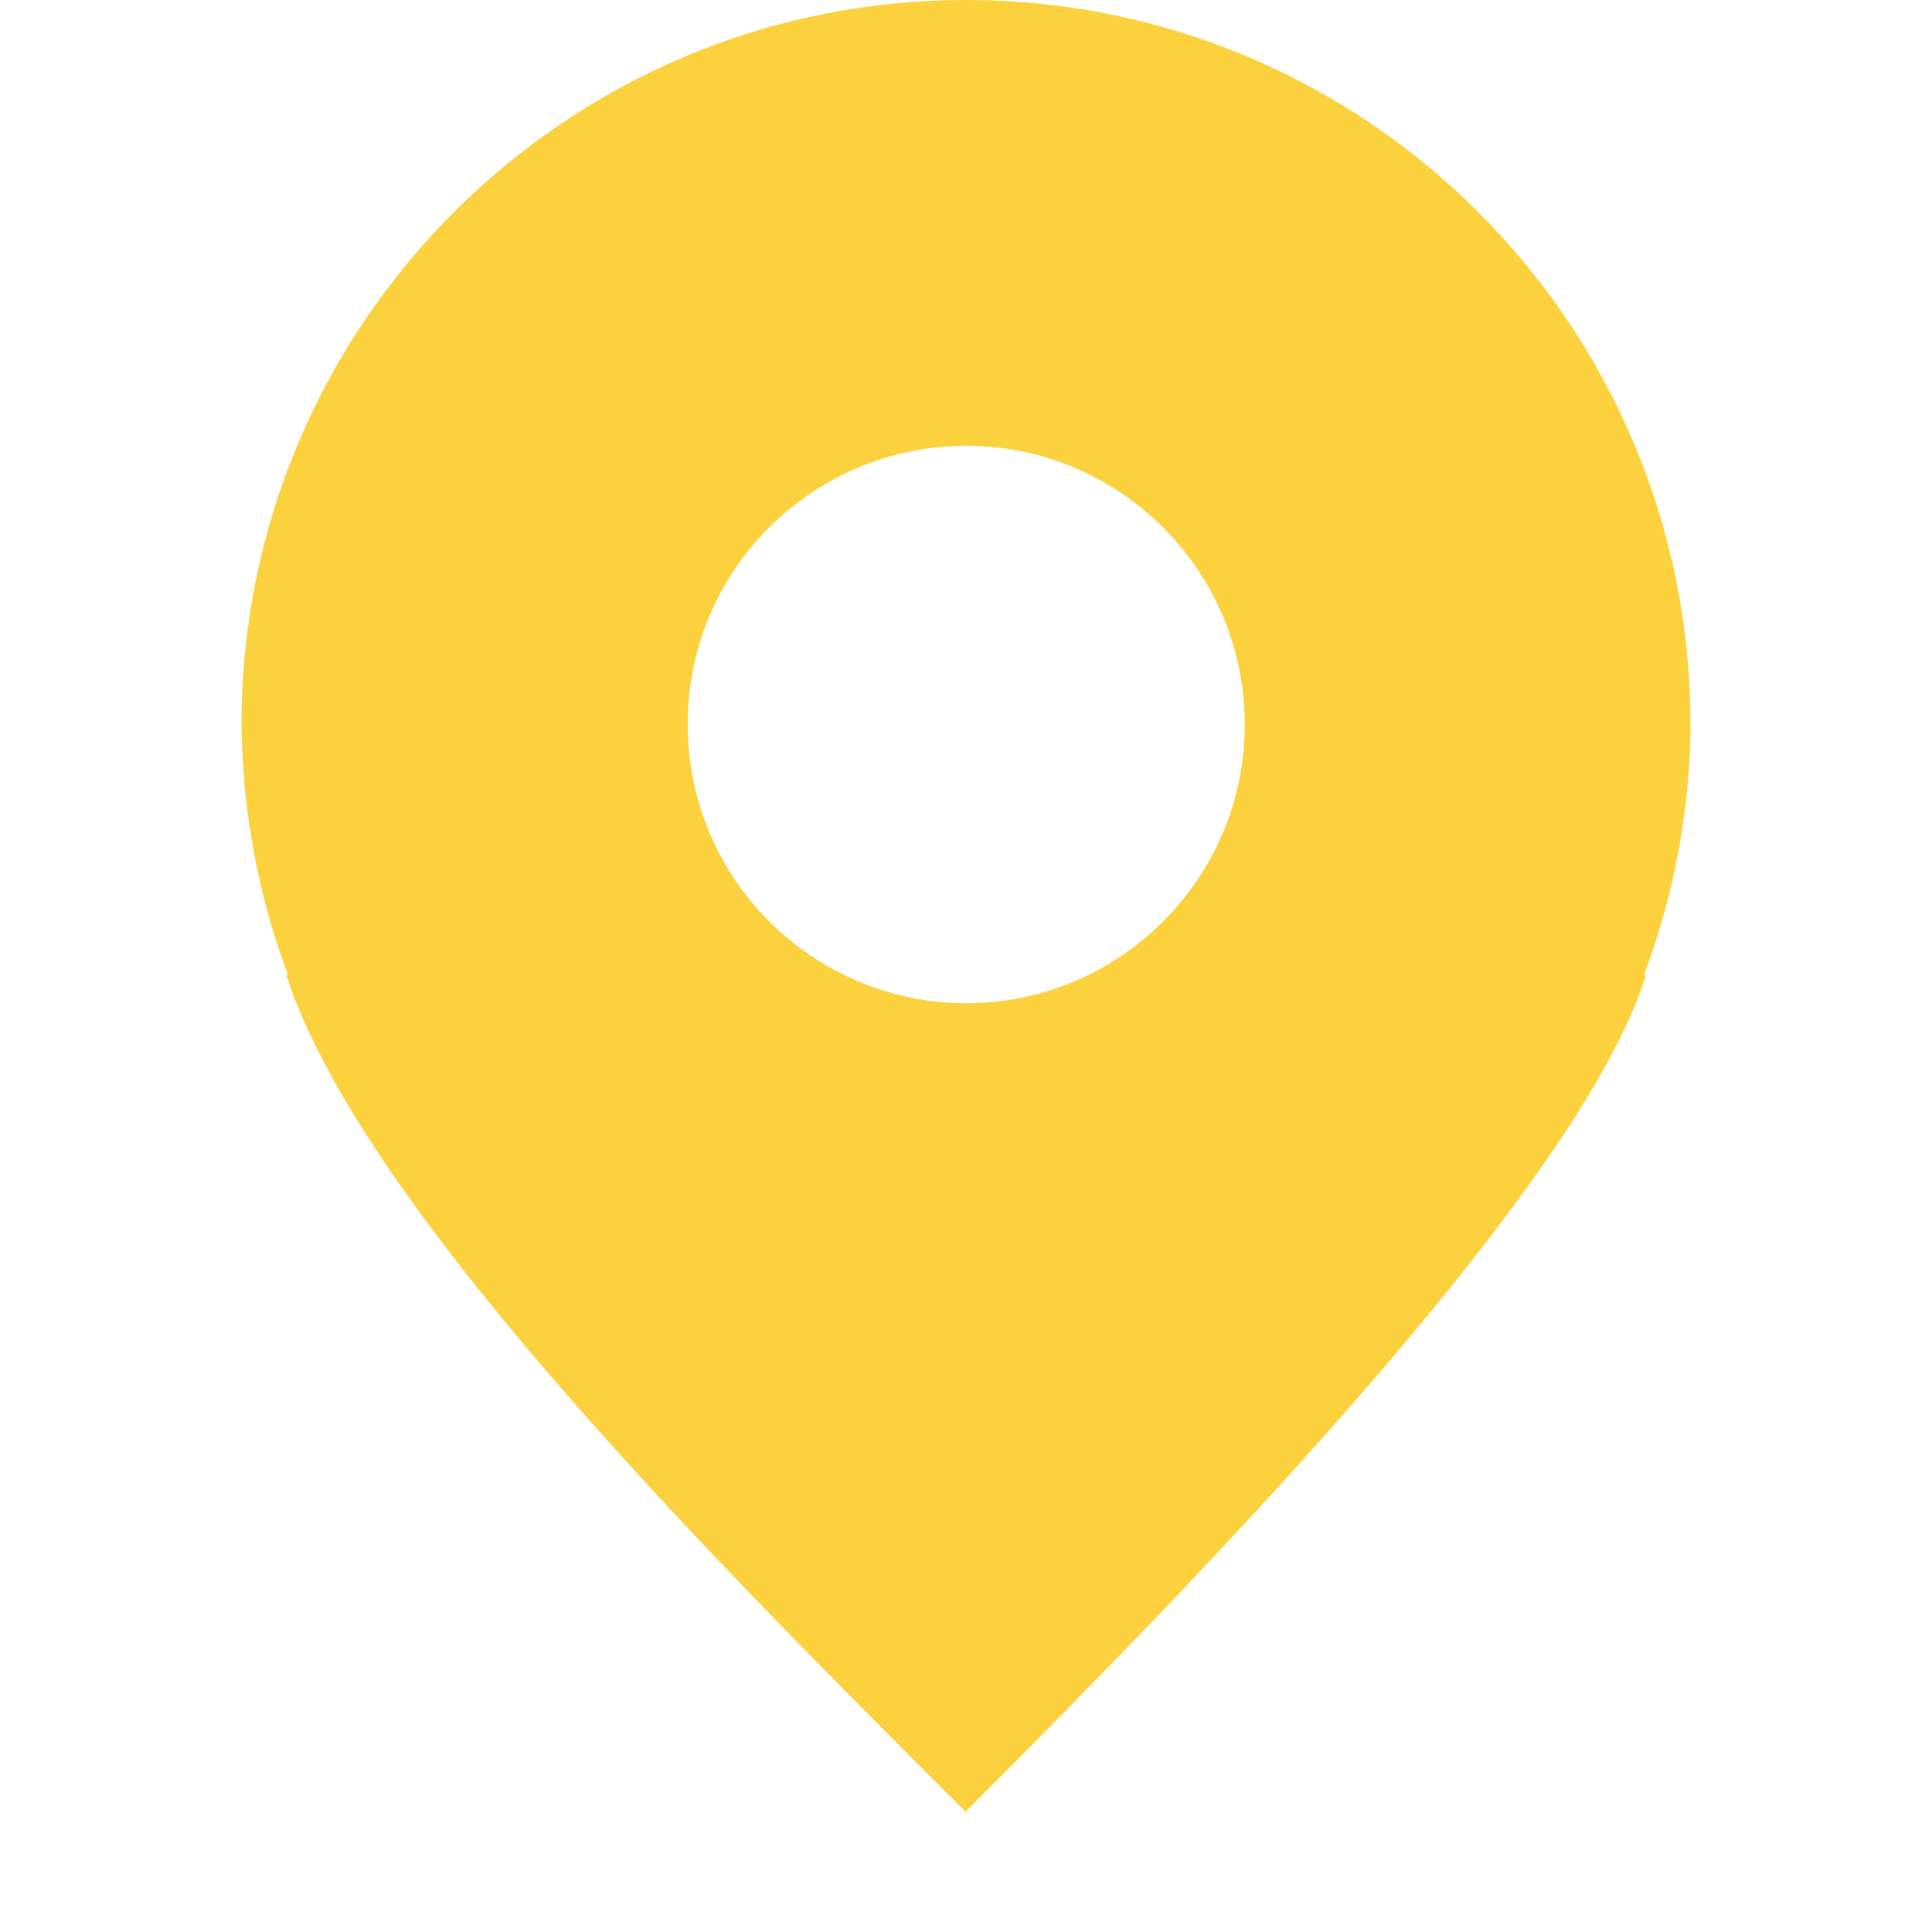
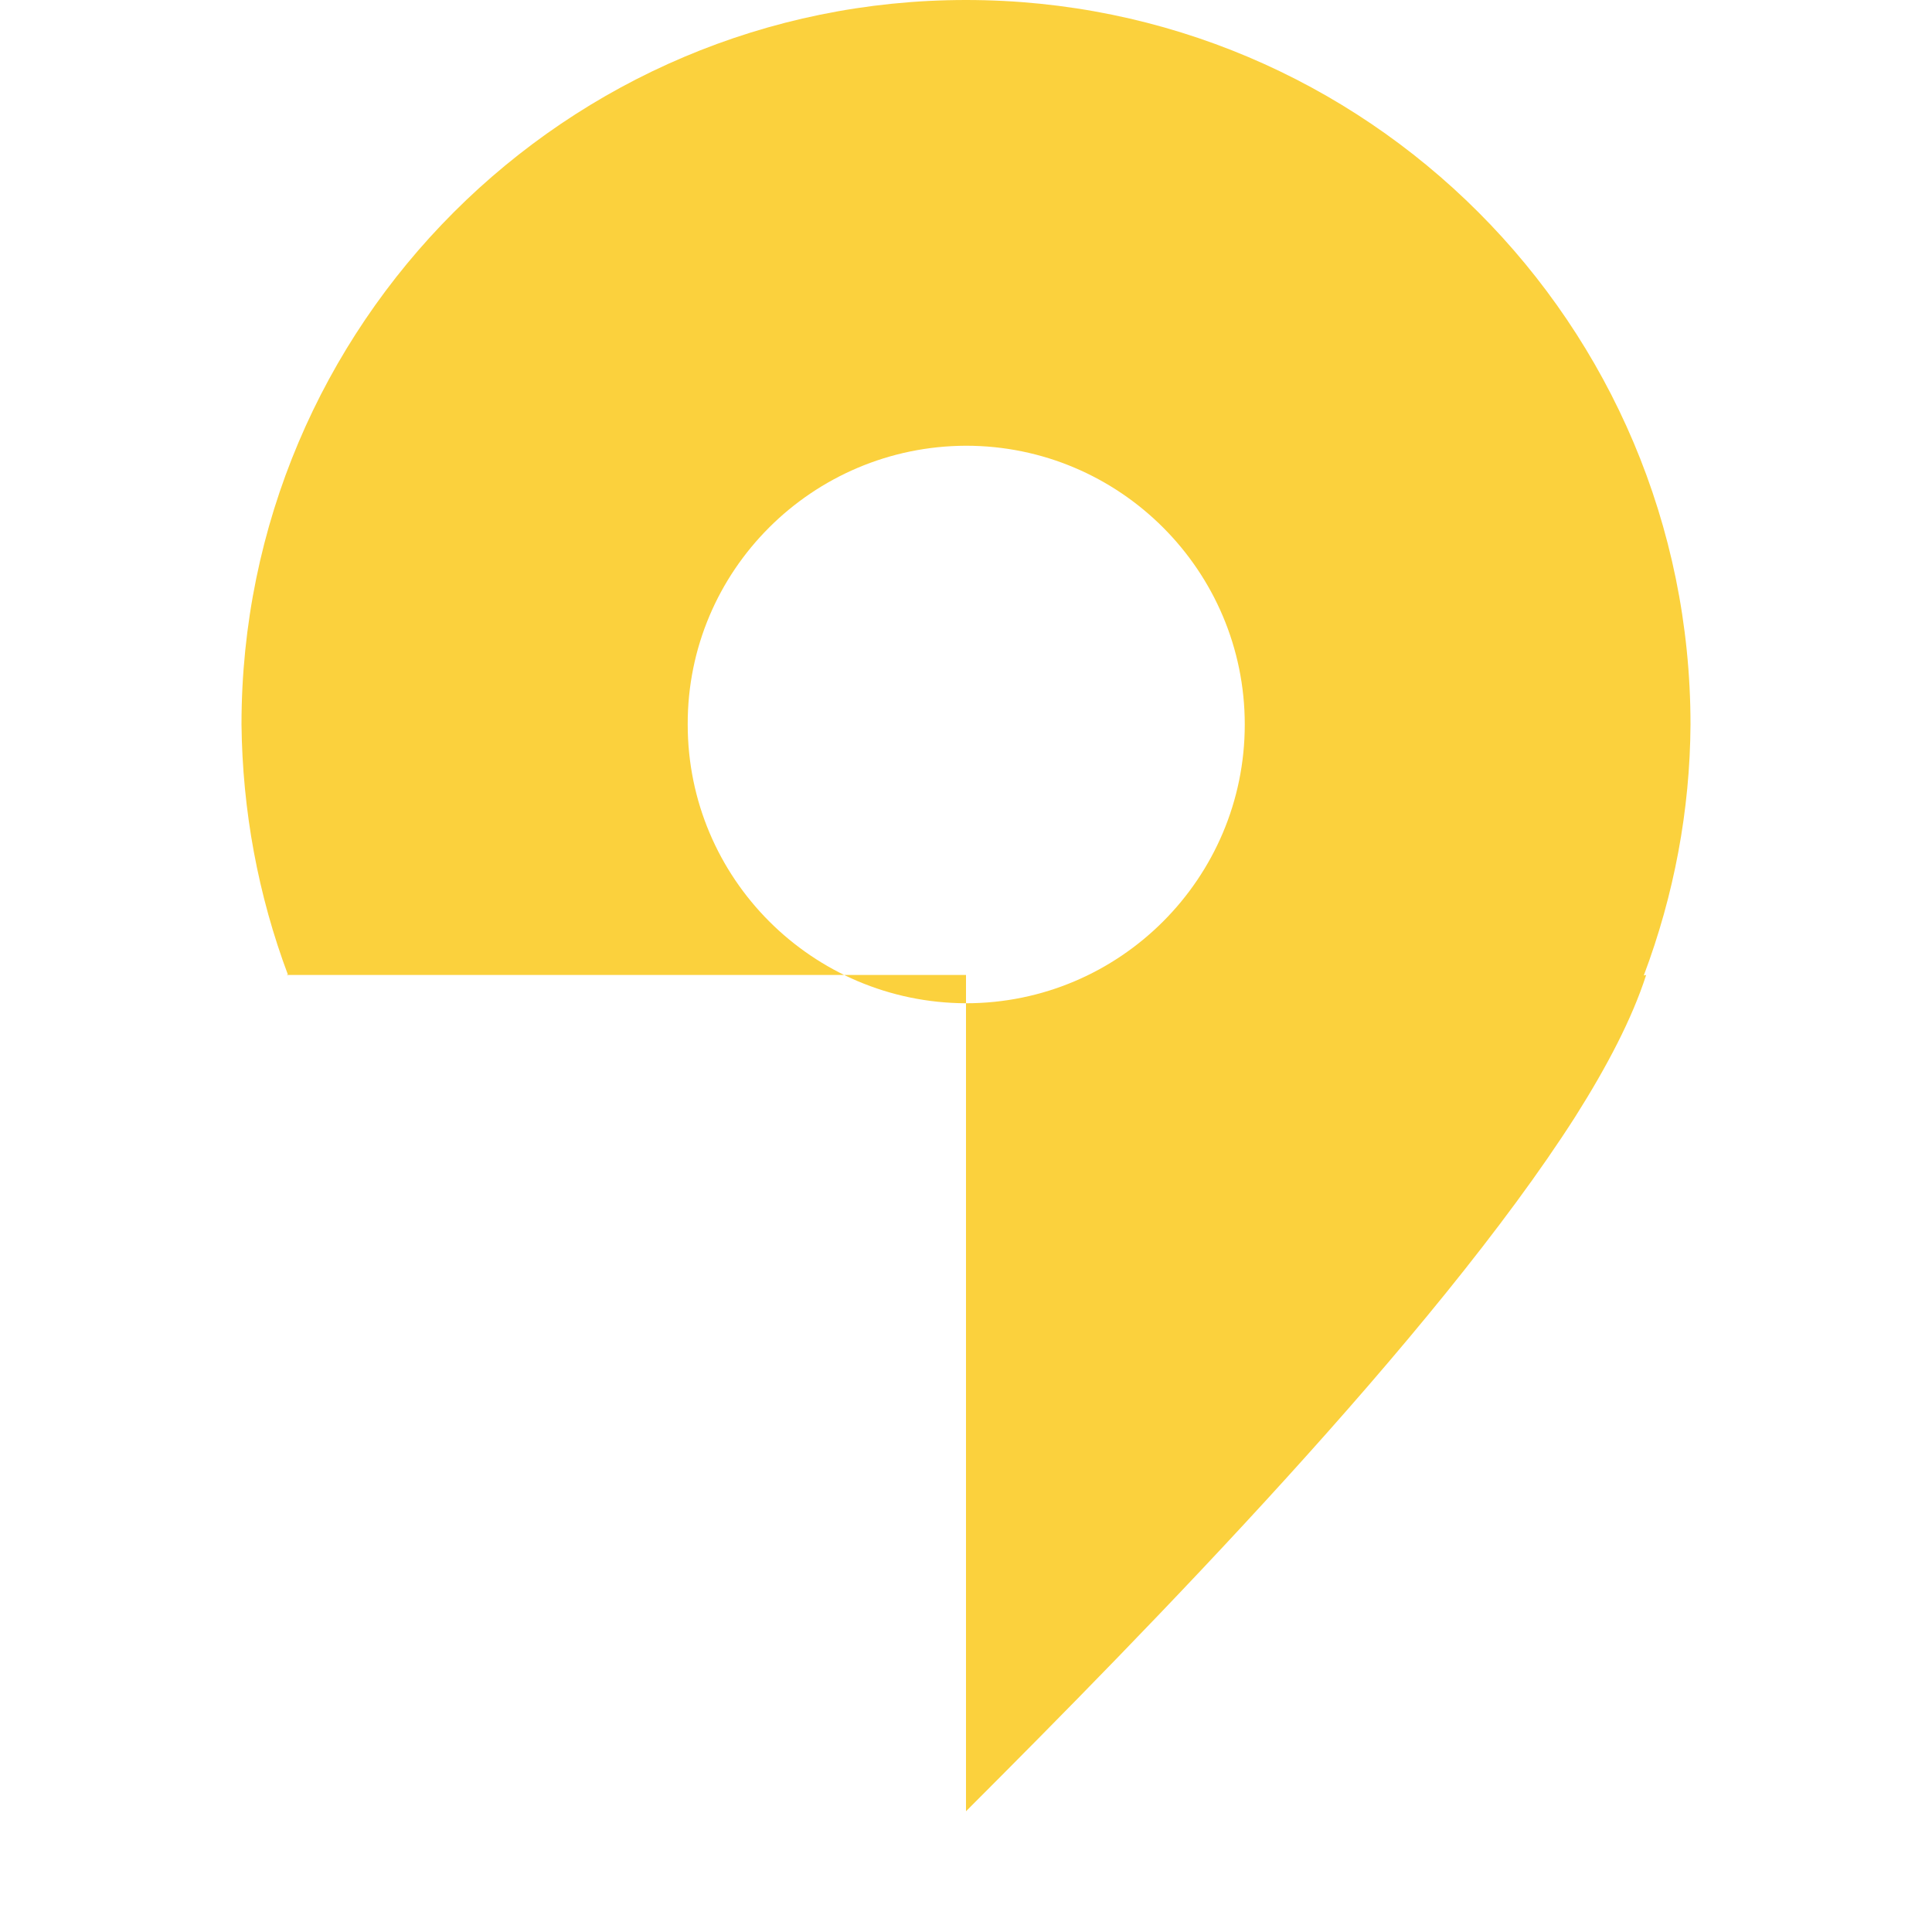
<svg xmlns="http://www.w3.org/2000/svg" width="800" height="800" viewBox="0 0 800 800" fill="none">
-   <path d="M400 0C234.375 0 100 134.375 100 300C100.391 335.547 106.836 370.703 119.336 403.906L118.555 403.711C150.391 503.125 307.617 657.813 399.805 750.195H400V750C475.391 674.609 593.945 553.711 652.344 462.305C665.43 441.602 675.781 421.875 681.641 403.711L680.664 403.906C693.164 370.703 699.805 335.547 700 300C700 134.375 565.82 0 400 0ZM400 184.57C463.672 184.57 515.43 236.328 515.43 300C515.43 363.672 463.672 415.43 400 415.43C336.328 415.234 284.766 363.672 284.766 300C284.57 236.328 336.328 184.766 400 184.57Z" fill="#FBD13D" />
+   <path d="M400 0C234.375 0 100 134.375 100 300C100.391 335.547 106.836 370.703 119.336 403.906L118.555 403.711H400V750C475.391 674.609 593.945 553.711 652.344 462.305C665.43 441.602 675.781 421.875 681.641 403.711L680.664 403.906C693.164 370.703 699.805 335.547 700 300C700 134.375 565.82 0 400 0ZM400 184.57C463.672 184.57 515.43 236.328 515.43 300C515.43 363.672 463.672 415.43 400 415.43C336.328 415.234 284.766 363.672 284.766 300C284.57 236.328 336.328 184.766 400 184.57Z" fill="#FBD13D" />
</svg>